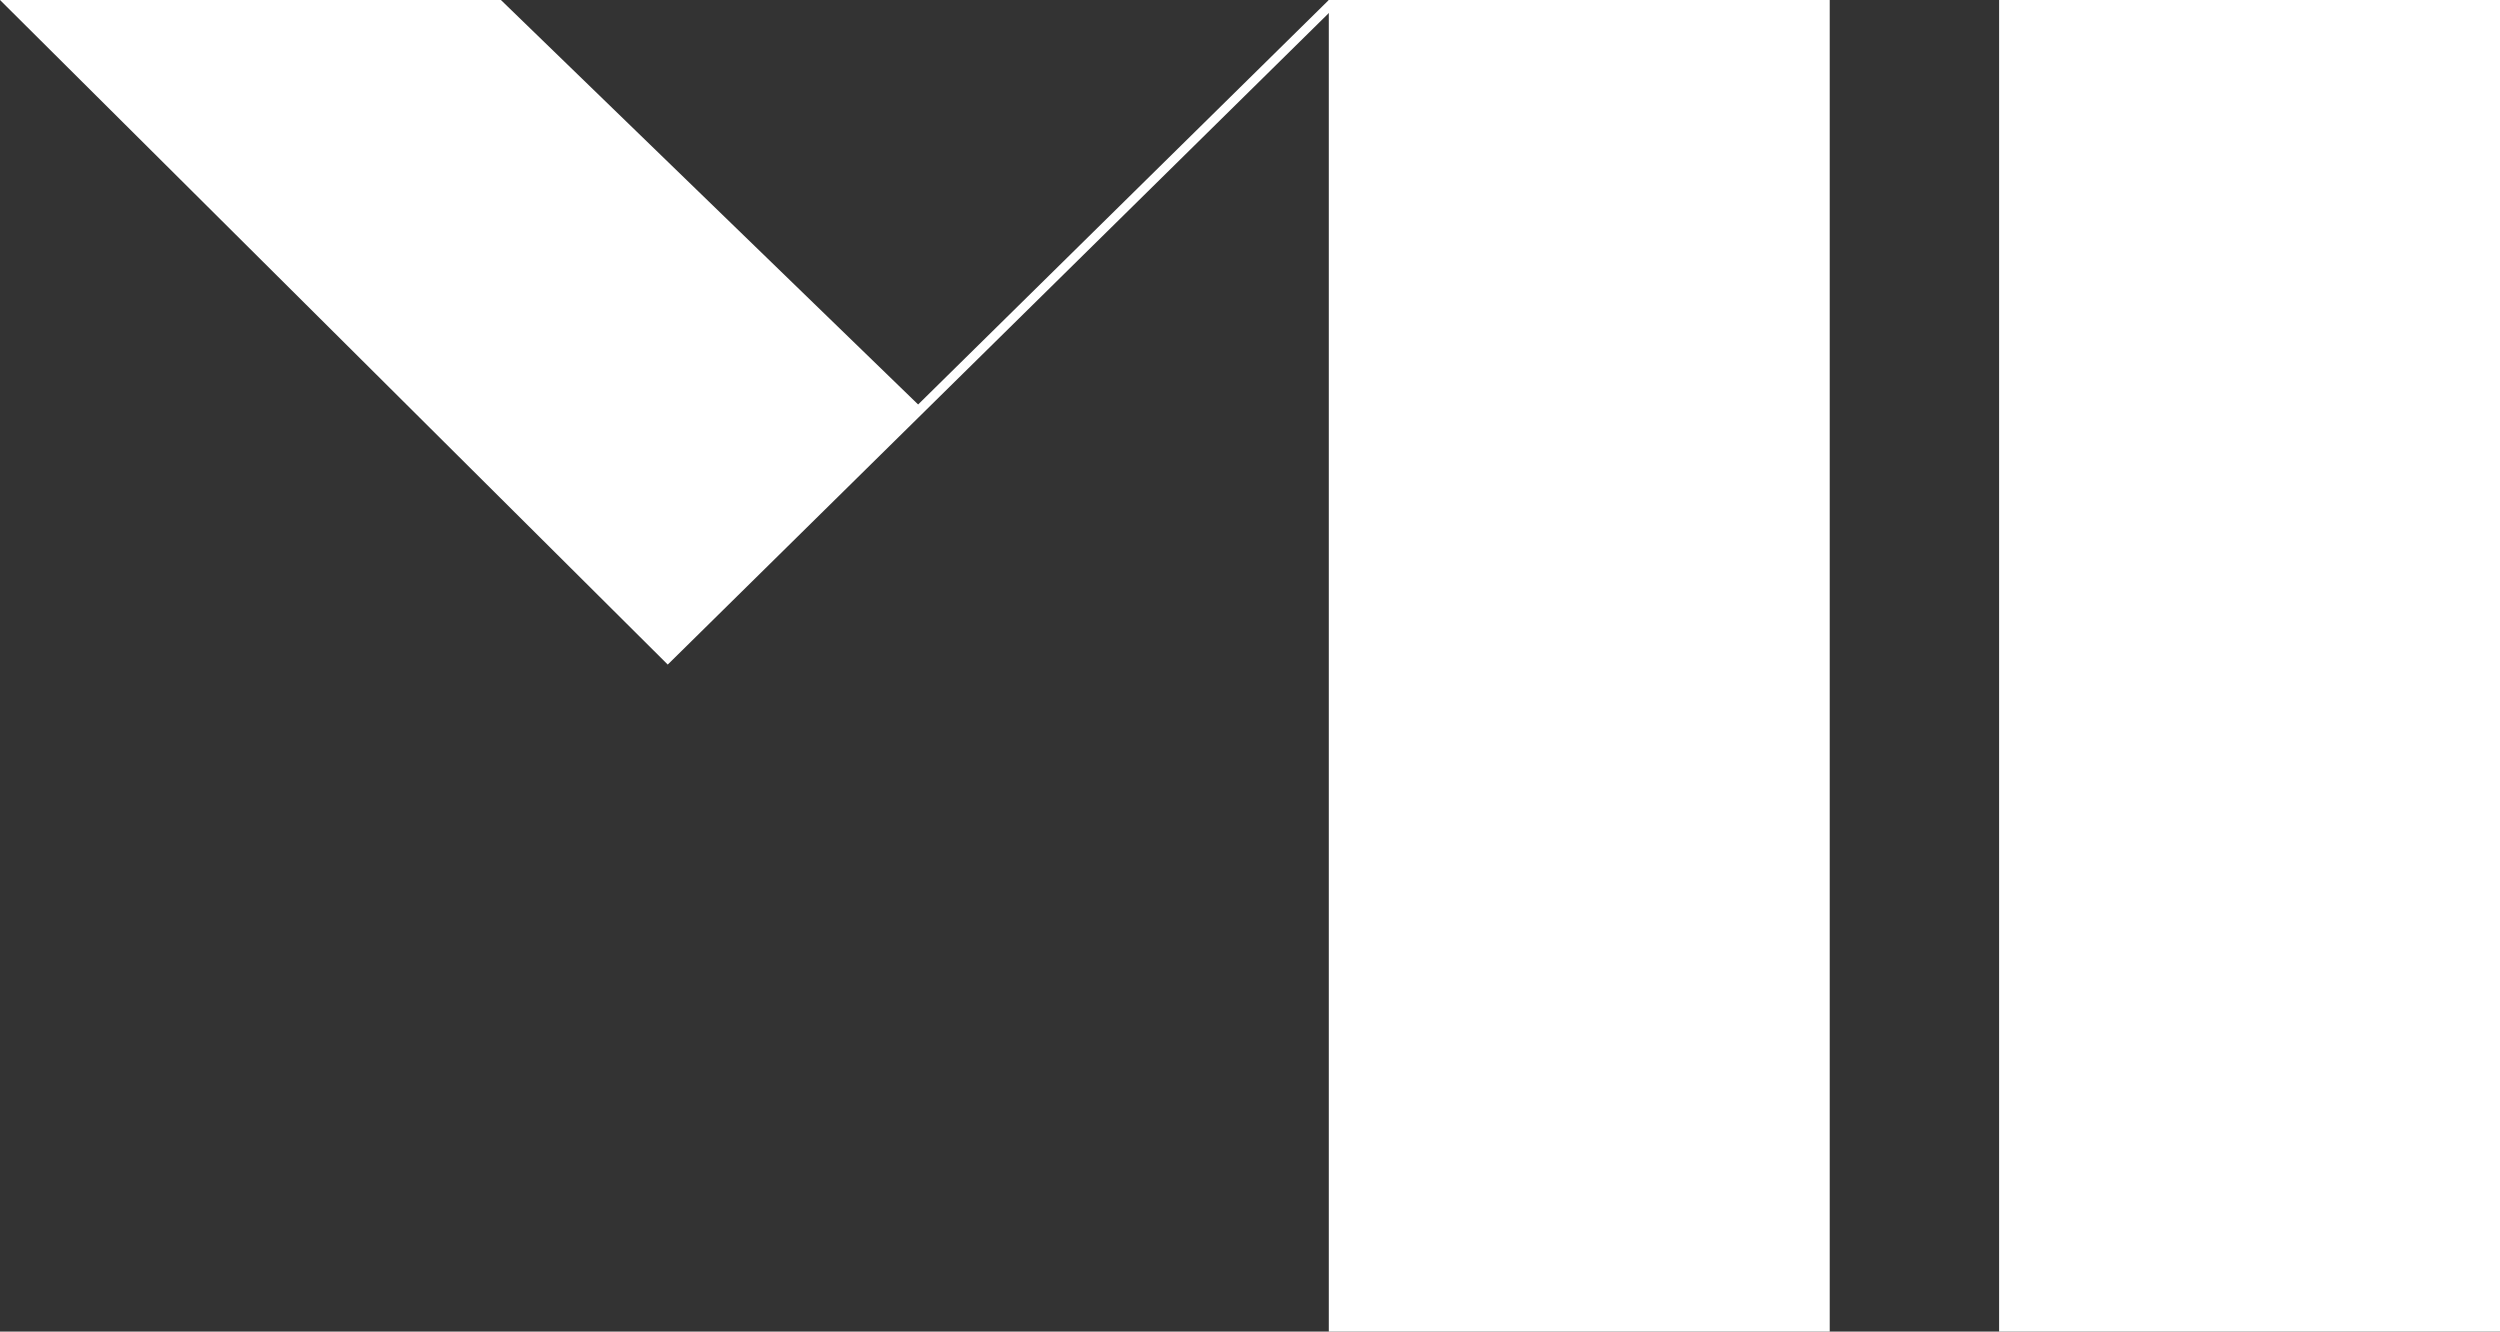
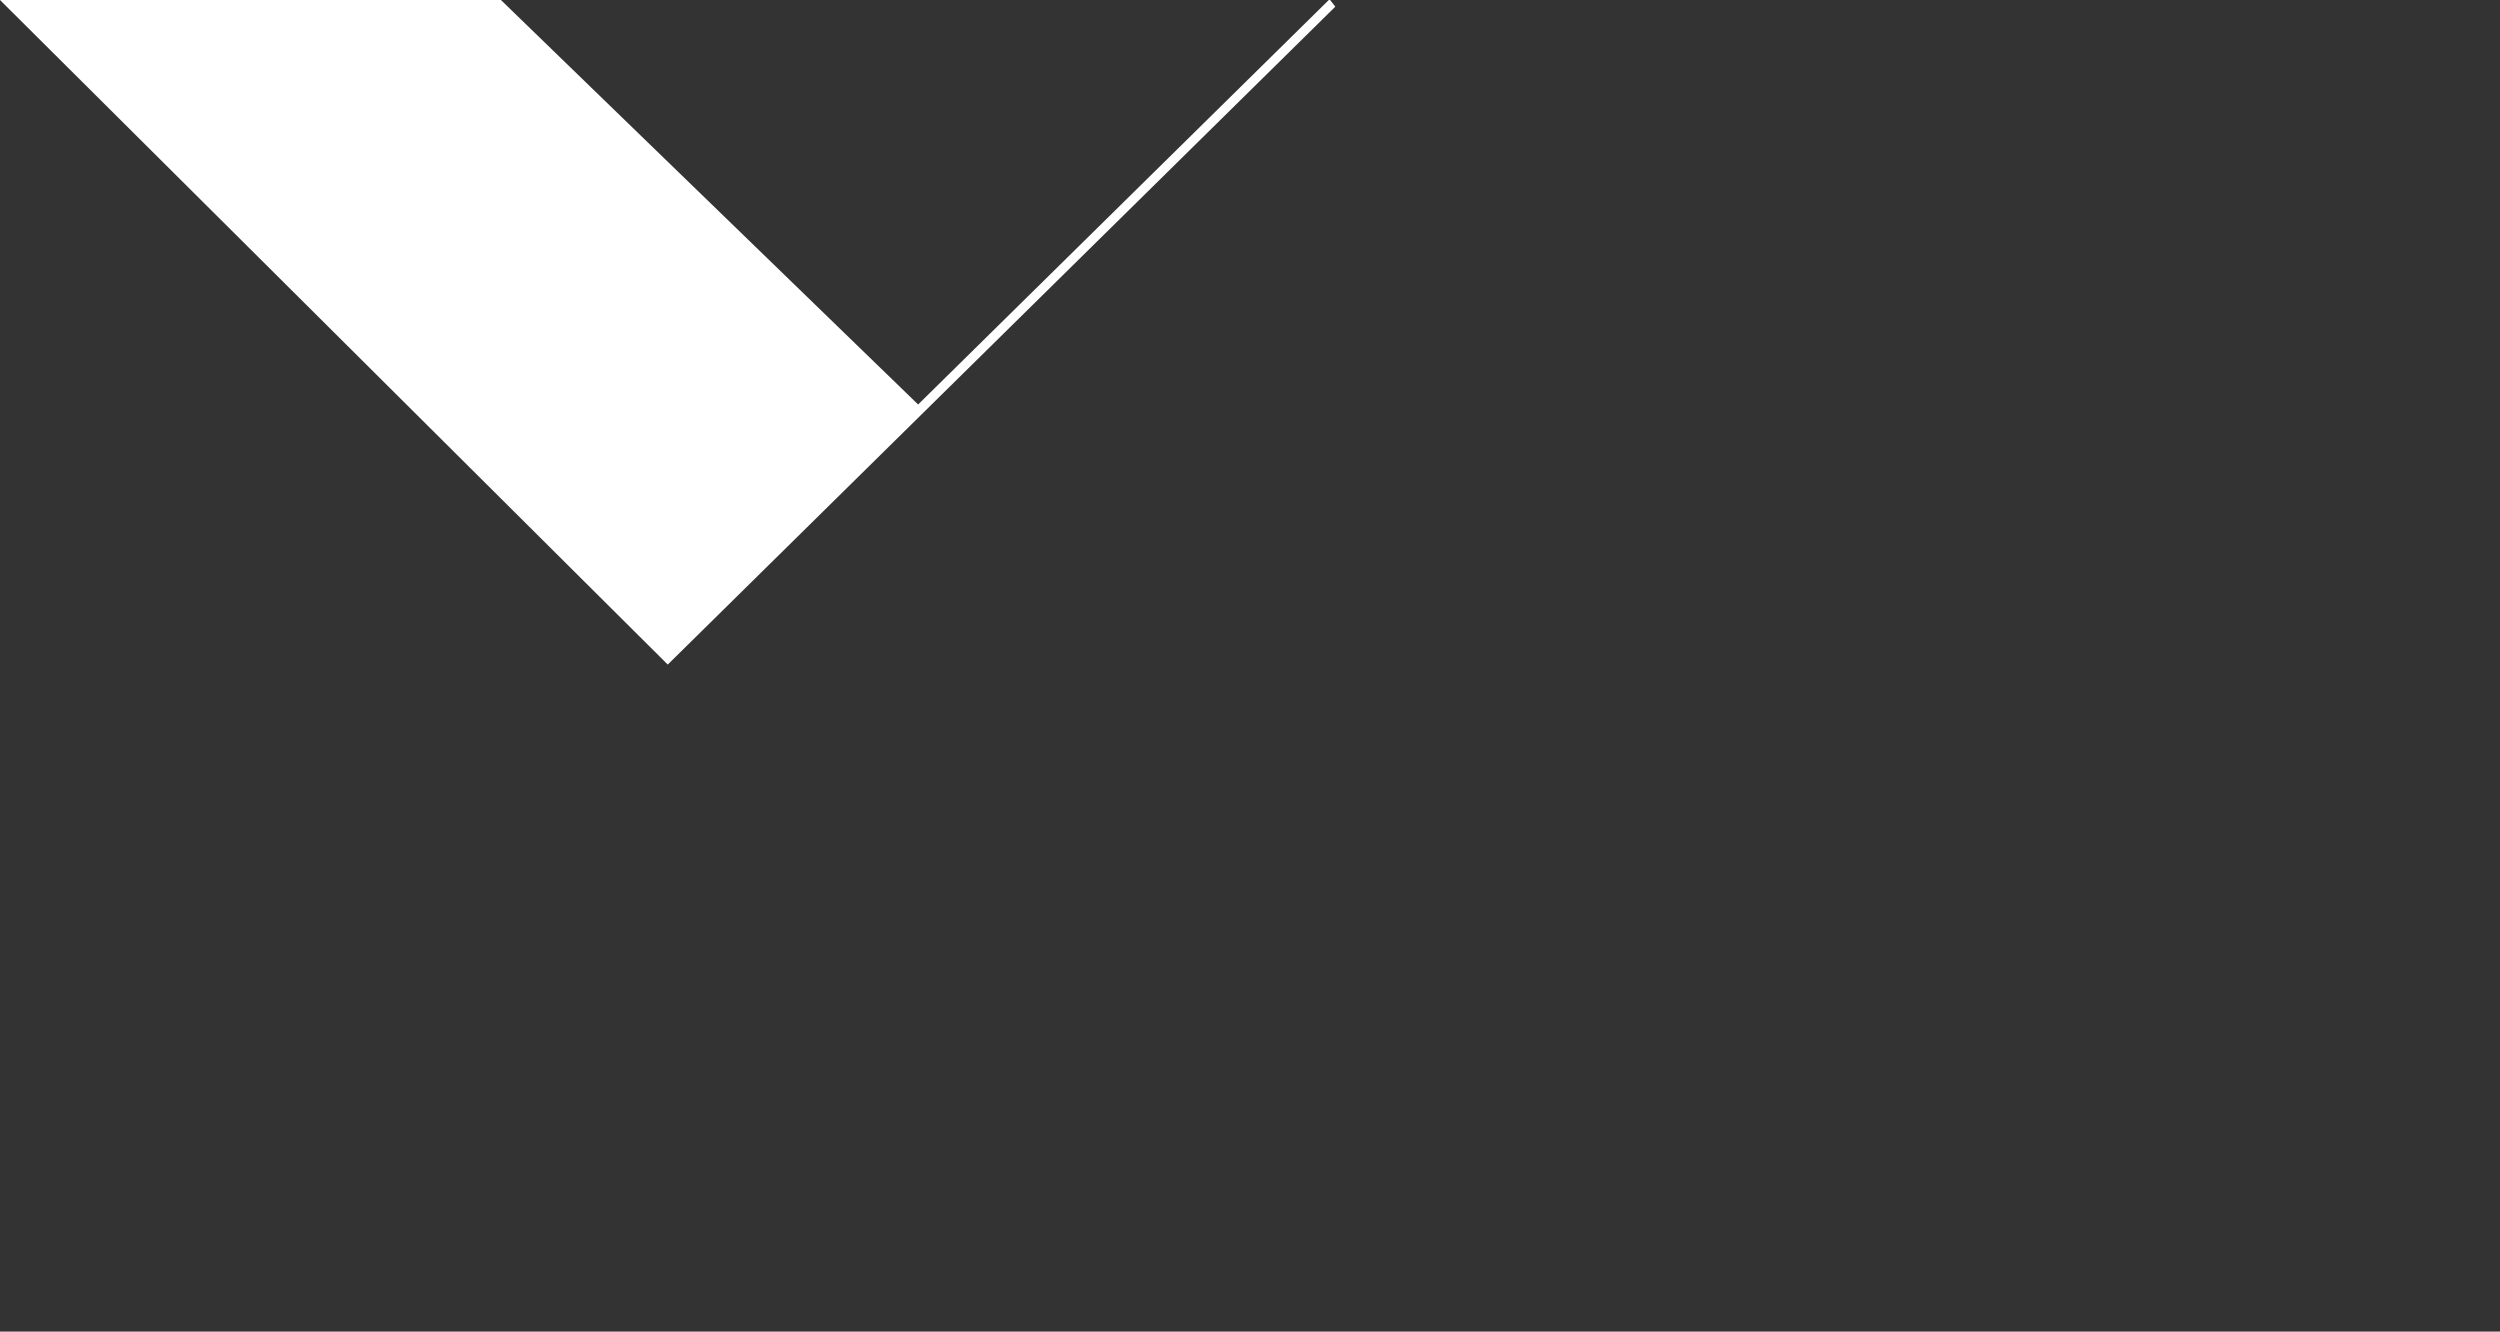
<svg xmlns="http://www.w3.org/2000/svg" version="1.1" id="Layer_1" x="0px" y="0px" width="289.653px" height="154.28px" viewBox="0 0 289.653 154.28" enable-background="new 0 0 289.653 154.28" xml:space="preserve">
  <rect x="0" y="0" width="289.653" height="154.28" fill="#333333" stroke="none" />
  <g>
-     <rect x="231.618" fill="#FFFFFF" width="58.035" height="154.28" />
-     <rect x="153.957" fill="#FFFFFF" width="58.036" height="154.28" />
    <polygon fill="#FFFFFF" points="154.711,0.771 154.109,0 153.957,0 106.375,46.864 58.036,0 0,0 76.577,76.211 77.366,76.998    106.366,48.417  " />
  </g>
</svg>